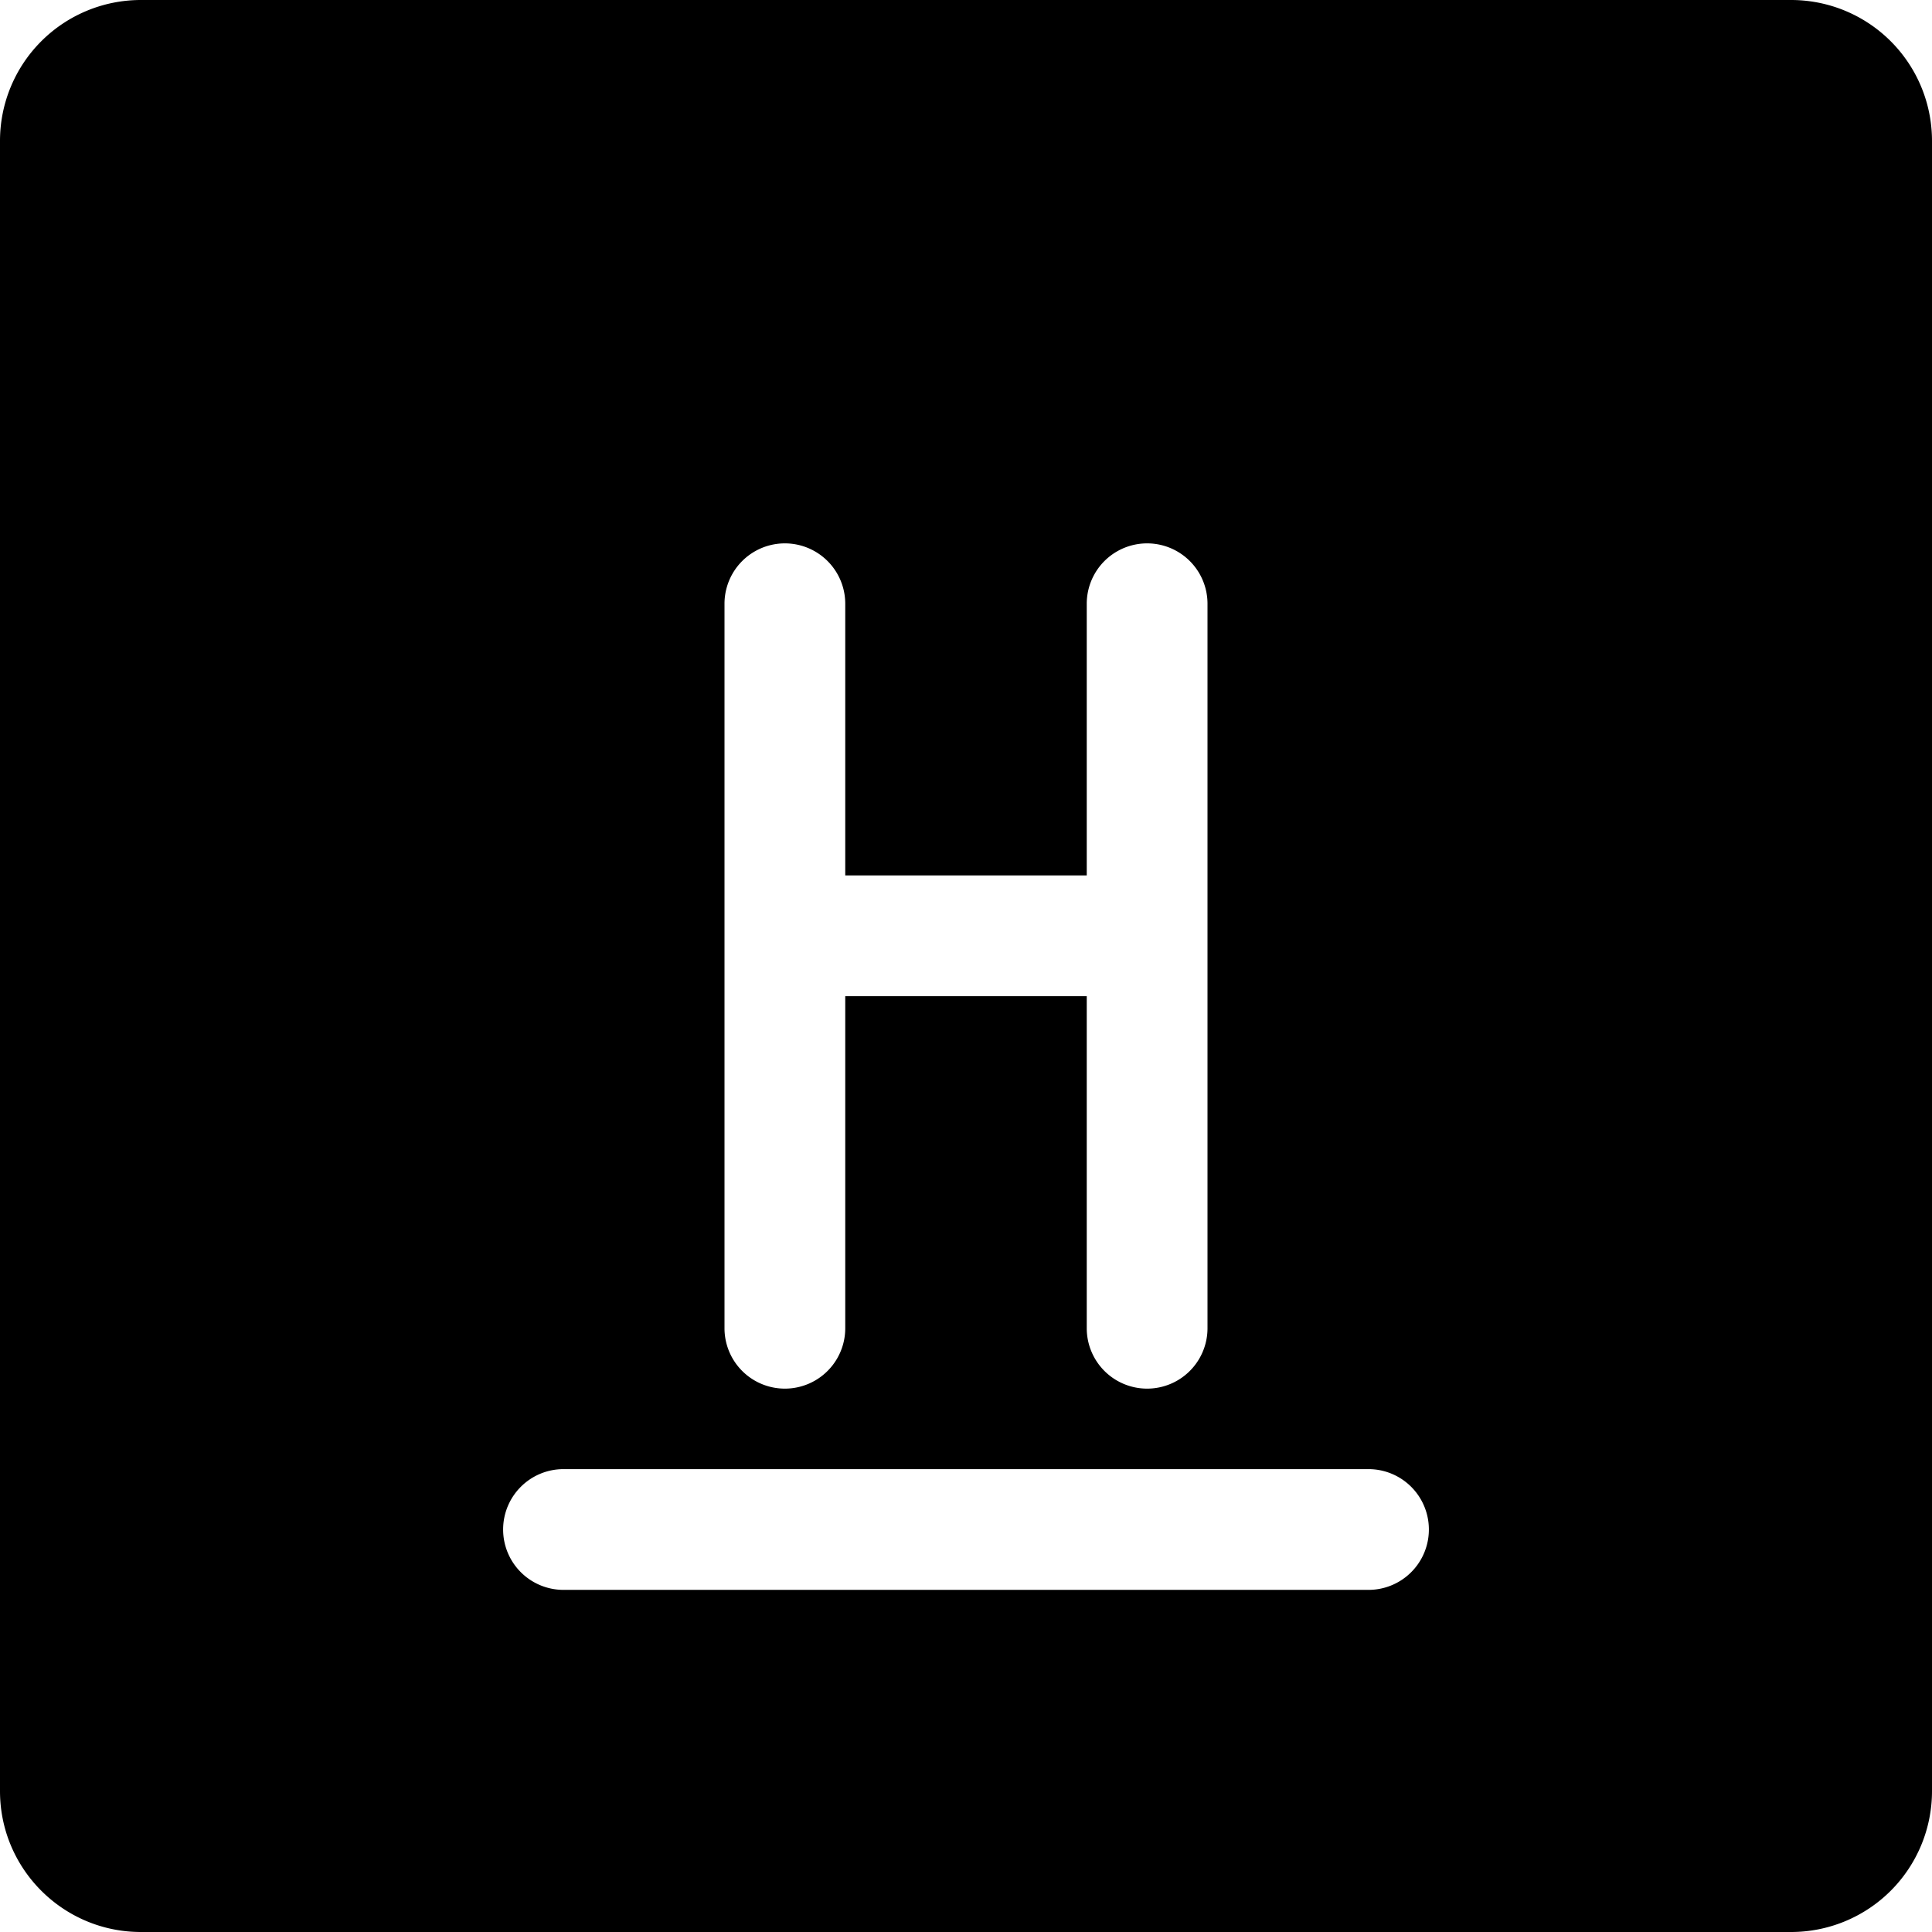
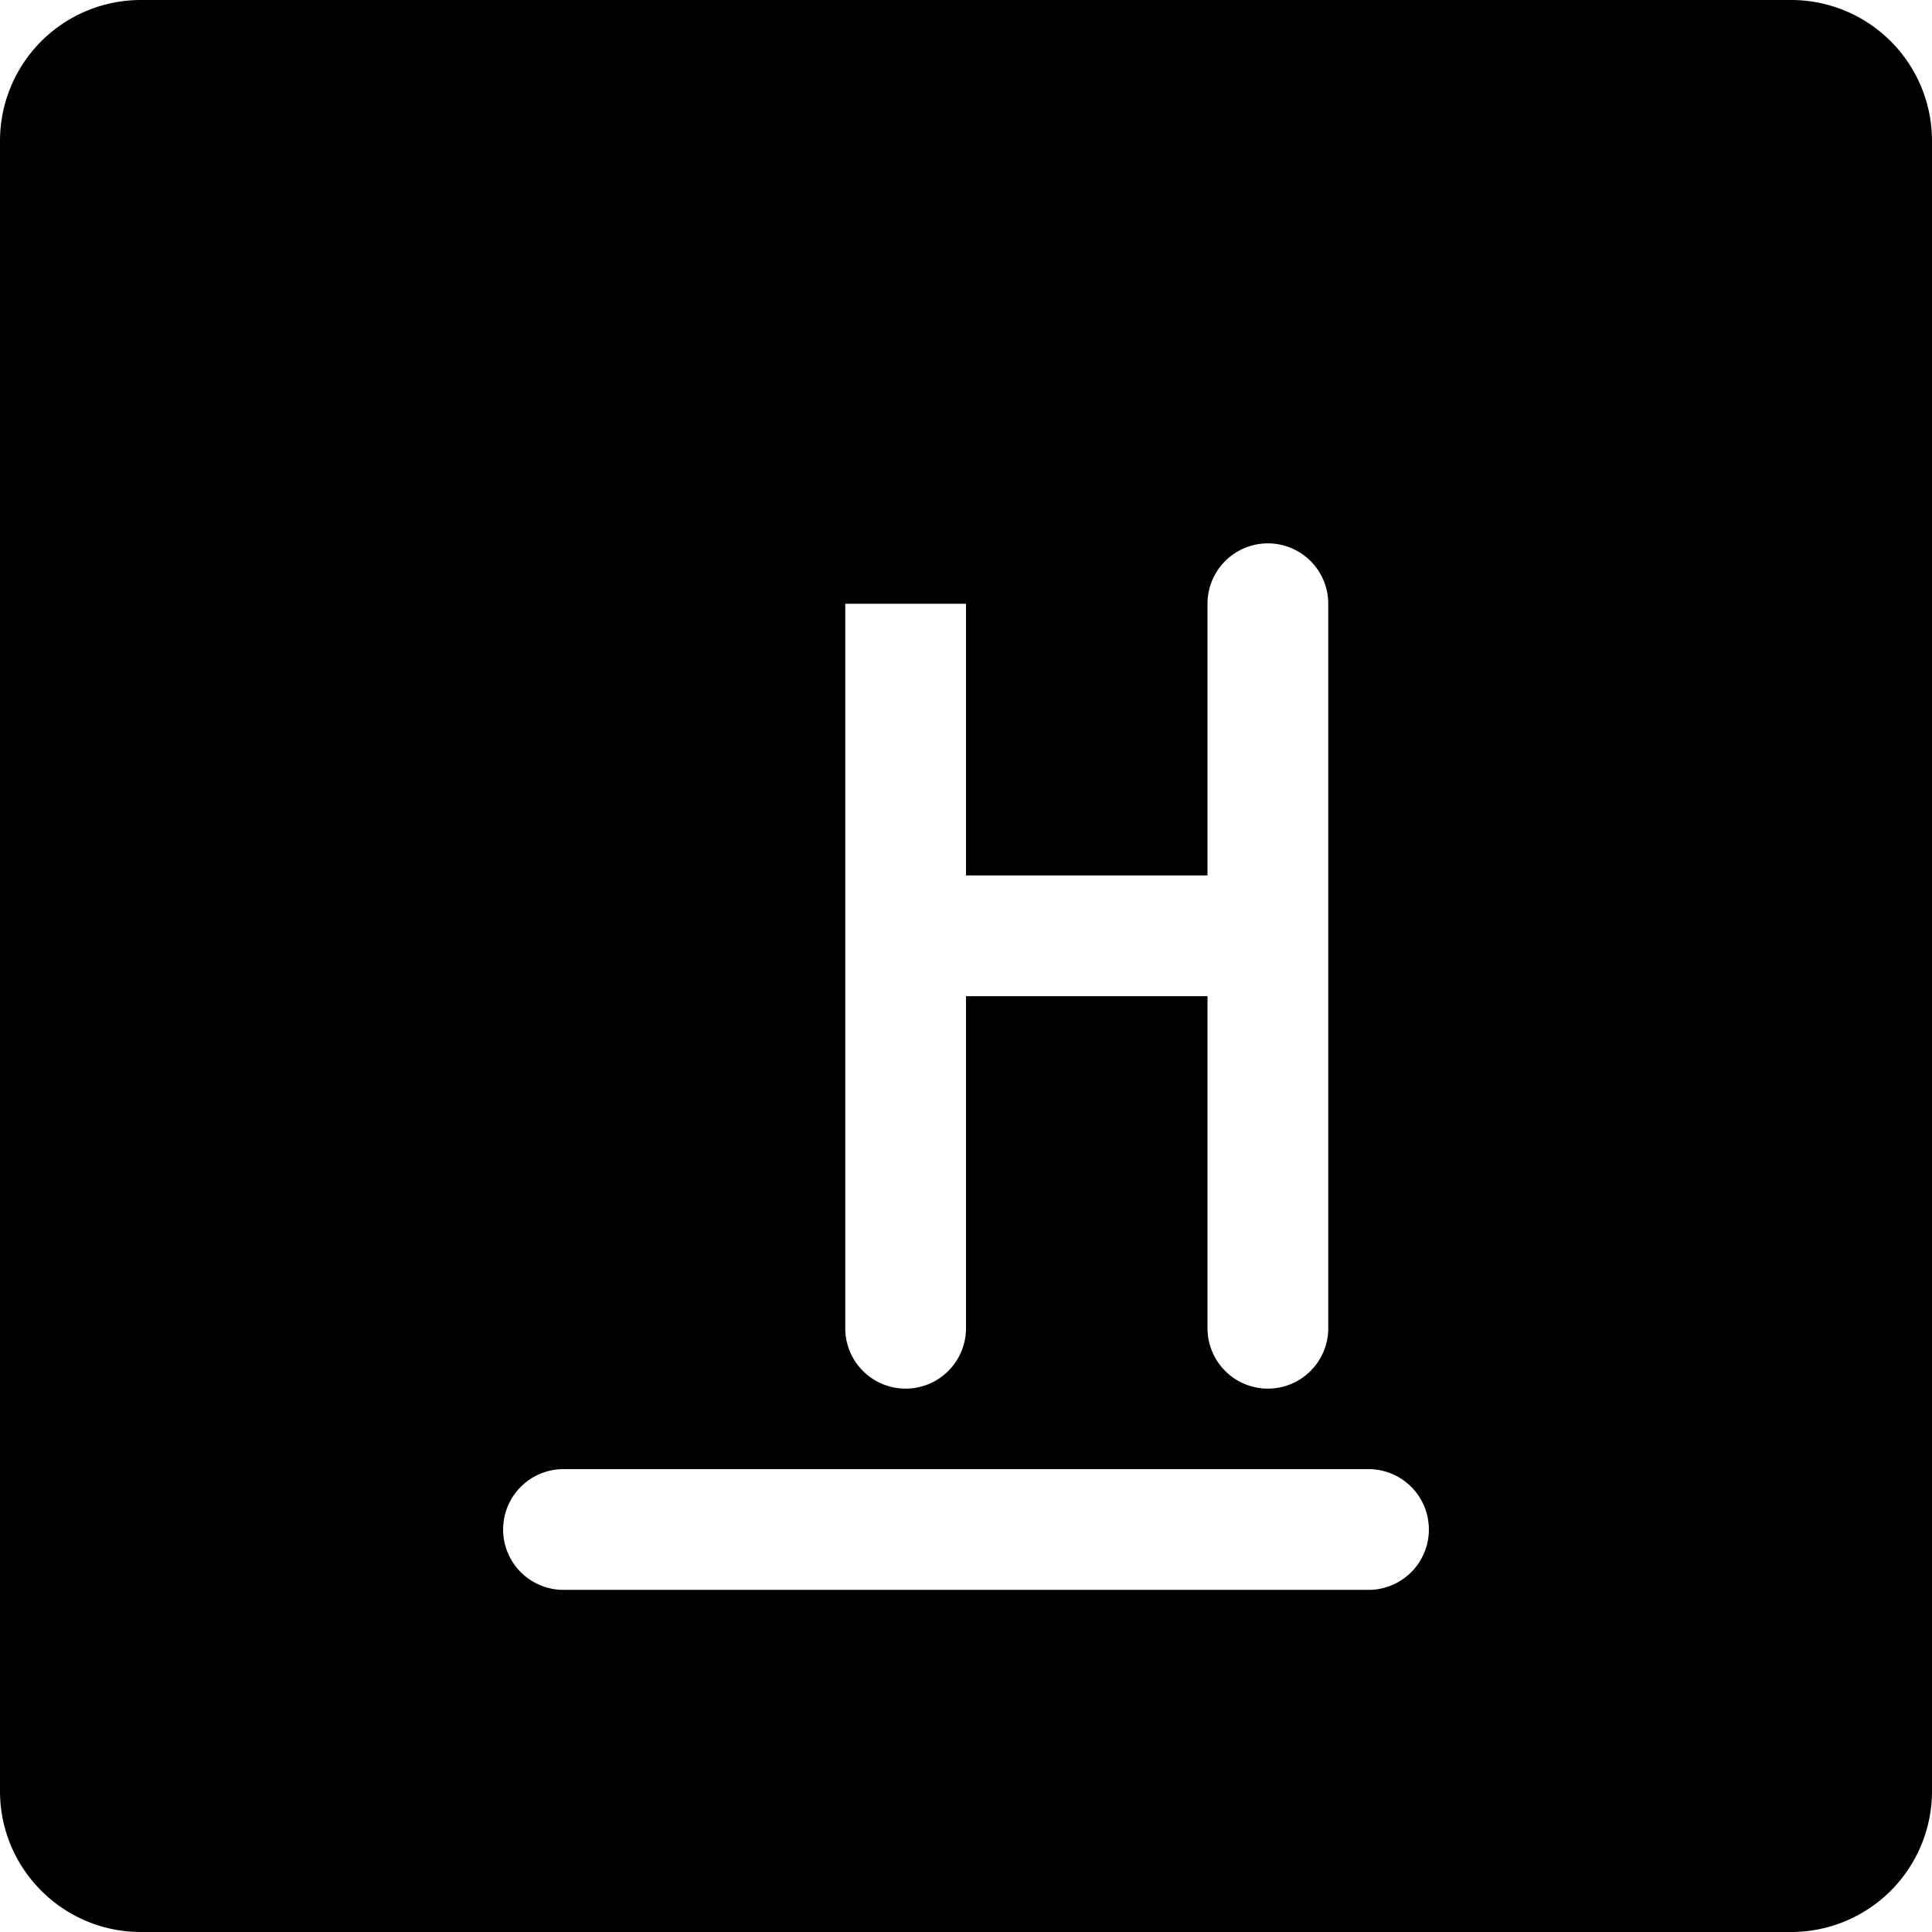
<svg xmlns="http://www.w3.org/2000/svg" fill="none" viewBox="0 0 24 24" id="Hydrogen--Streamline-Ultimate">
  <desc>Hydrogen Streamline Icon: https://streamlinehq.com</desc>
-   <path fill="#000000" fill-rule="evenodd" d="M1.75 0A1.75 1.75 0 0 0 0 1.75v20.5C0 23.216 0.784 24 1.75 24h20.5A1.75 1.75 0 0 0 24 22.25V1.75A1.75 1.75 0 0 0 22.25 0H1.75Zm4.5 19a0.75 0.75 0 0 1 0.75 -0.75h10a0.75 0.75 0 0 1 0 1.5H7a0.75 0.75 0 0 1 -0.75 -0.75ZM10.5 7.5a0.75 0.75 0 0 0 -1.5 0v9a0.75 0.75 0 0 0 1.5 0v-4.125h3V16.5a0.75 0.75 0 0 0 1.5 0v-9a0.75 0.75 0 0 0 -1.5 0v3.375h-3V7.5Z" clip-rule="evenodd" stroke-width="1" />
+   <path fill="#000000" fill-rule="evenodd" d="M1.75 0A1.75 1.75 0 0 0 0 1.75v20.5C0 23.216 0.784 24 1.75 24h20.5A1.75 1.75 0 0 0 24 22.25V1.75A1.75 1.75 0 0 0 22.25 0H1.75Zm4.5 19a0.75 0.75 0 0 1 0.75 -0.75h10a0.75 0.75 0 0 1 0 1.5H7a0.75 0.75 0 0 1 -0.75 -0.75ZM10.5 7.5v9a0.75 0.75 0 0 0 1.5 0v-4.125h3V16.5a0.75 0.75 0 0 0 1.5 0v-9a0.75 0.75 0 0 0 -1.5 0v3.375h-3V7.5Z" clip-rule="evenodd" stroke-width="1" />
</svg>